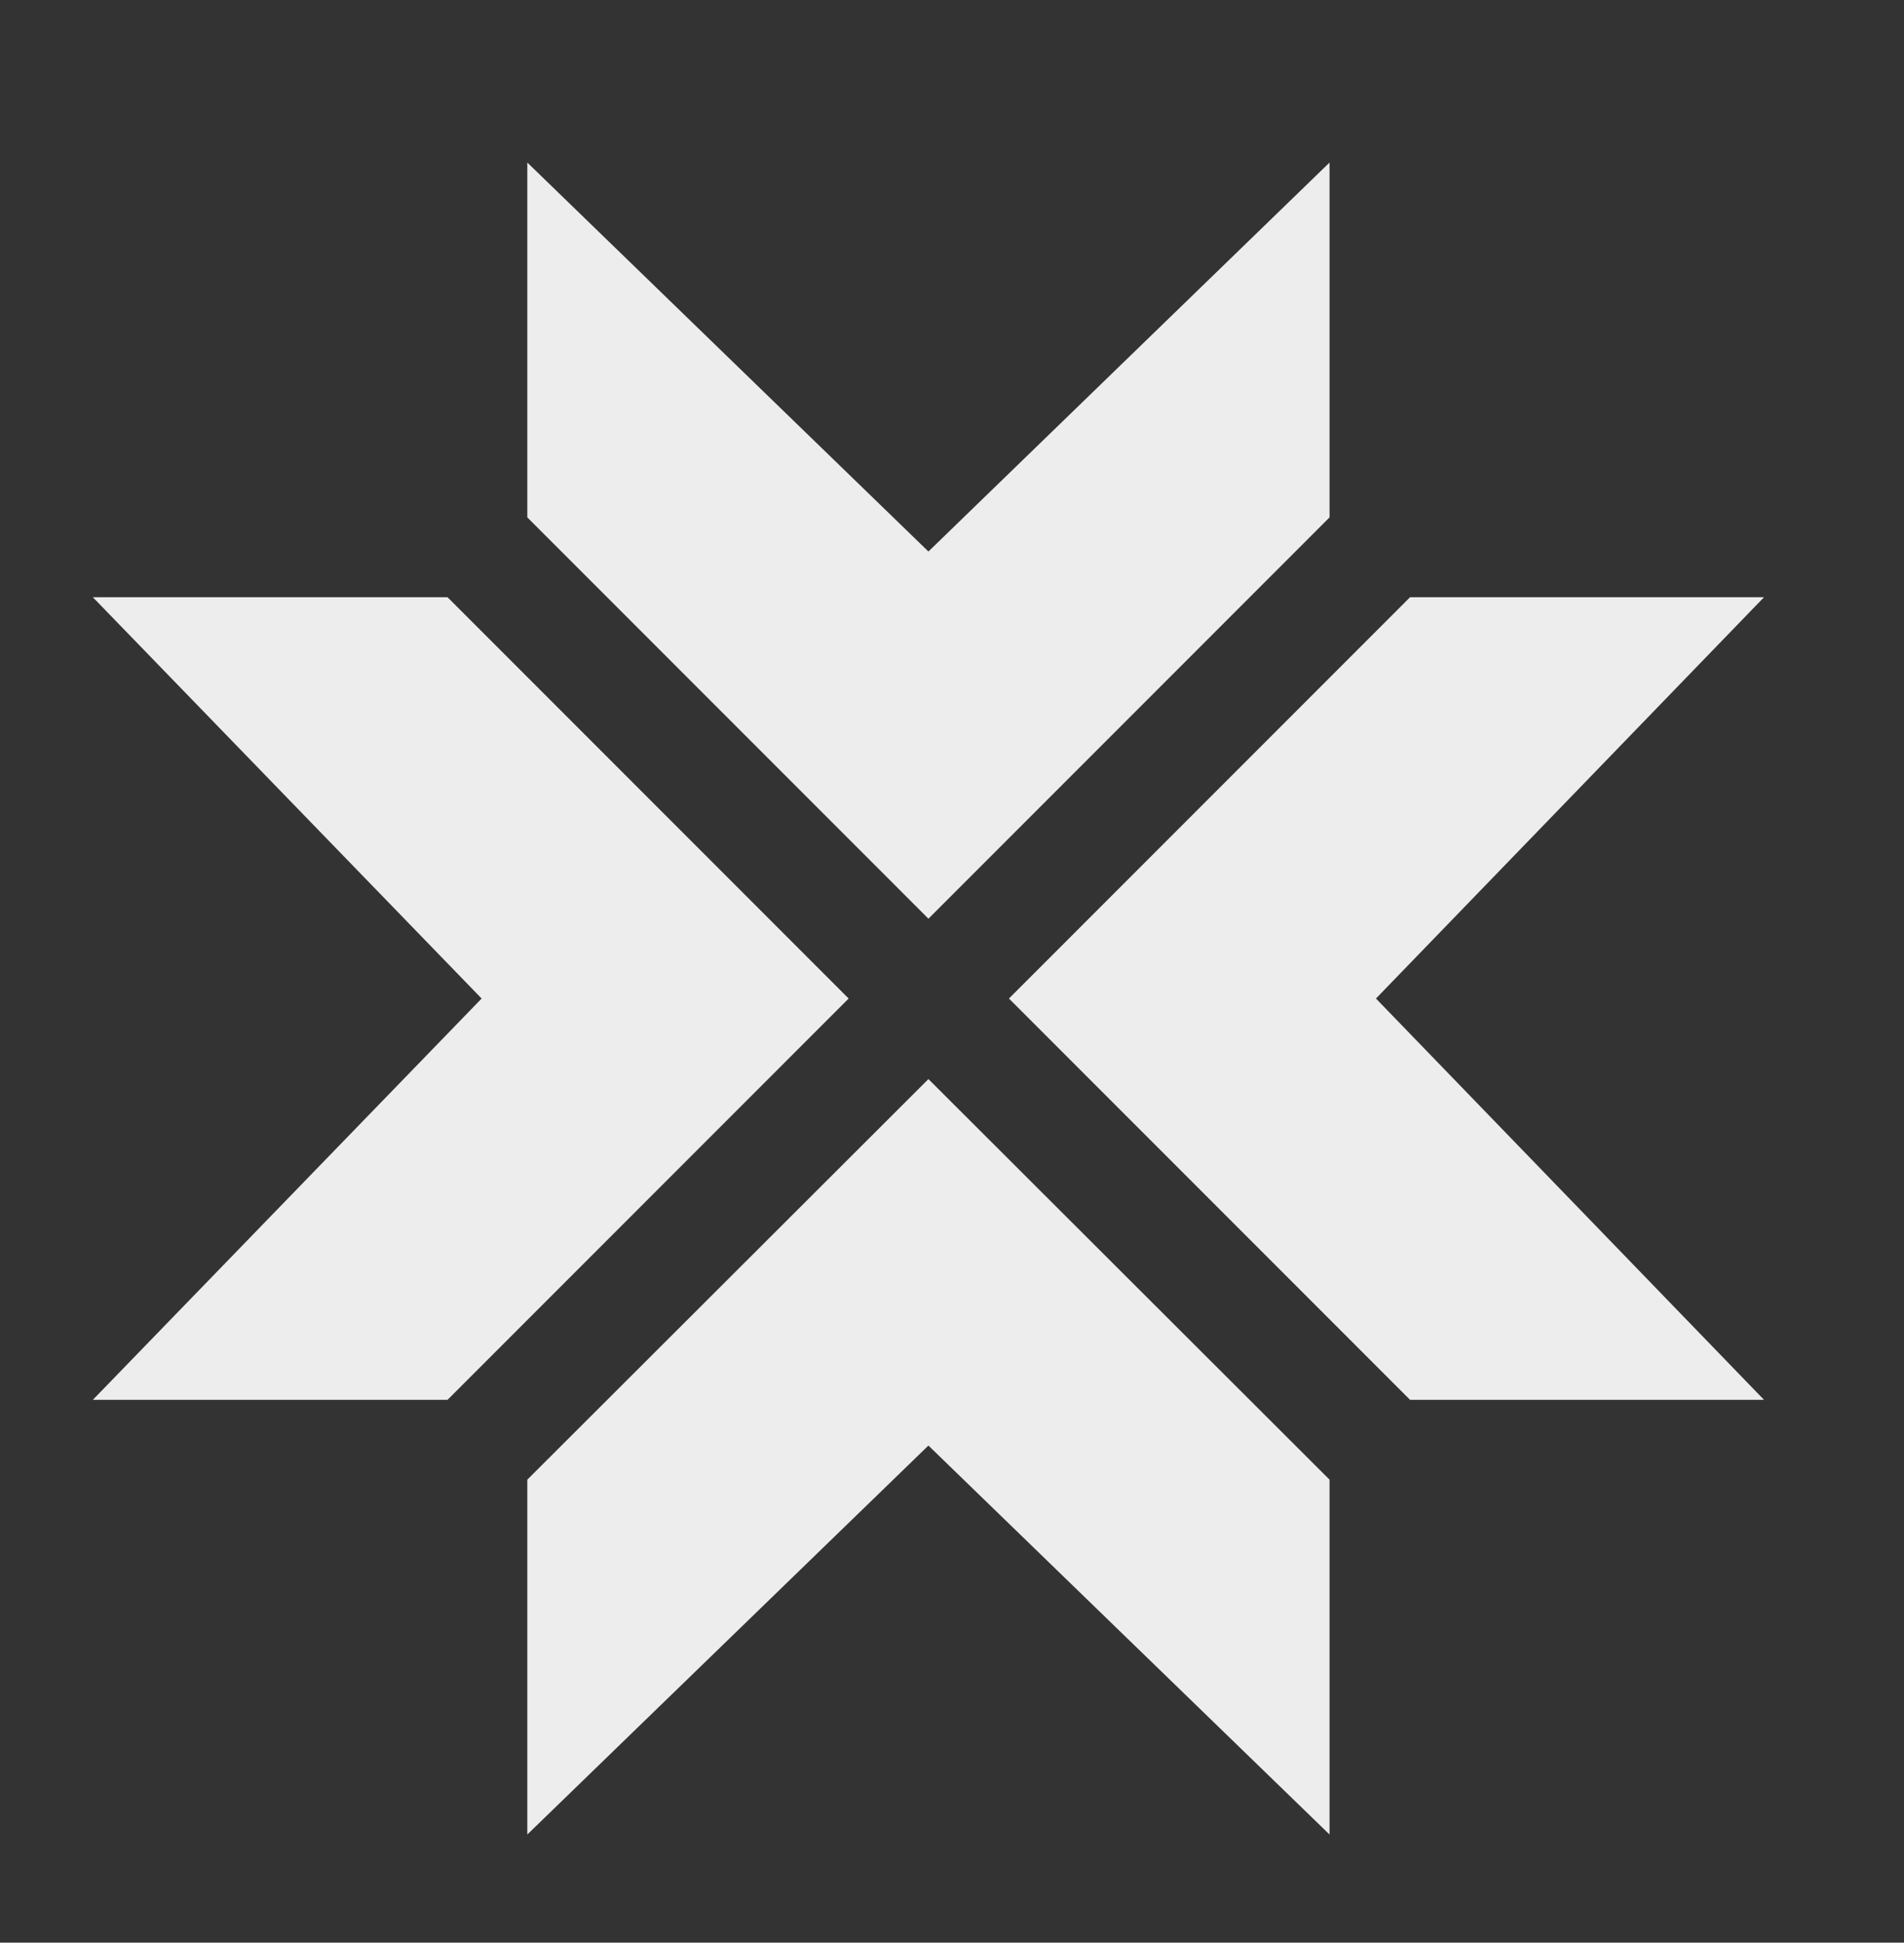
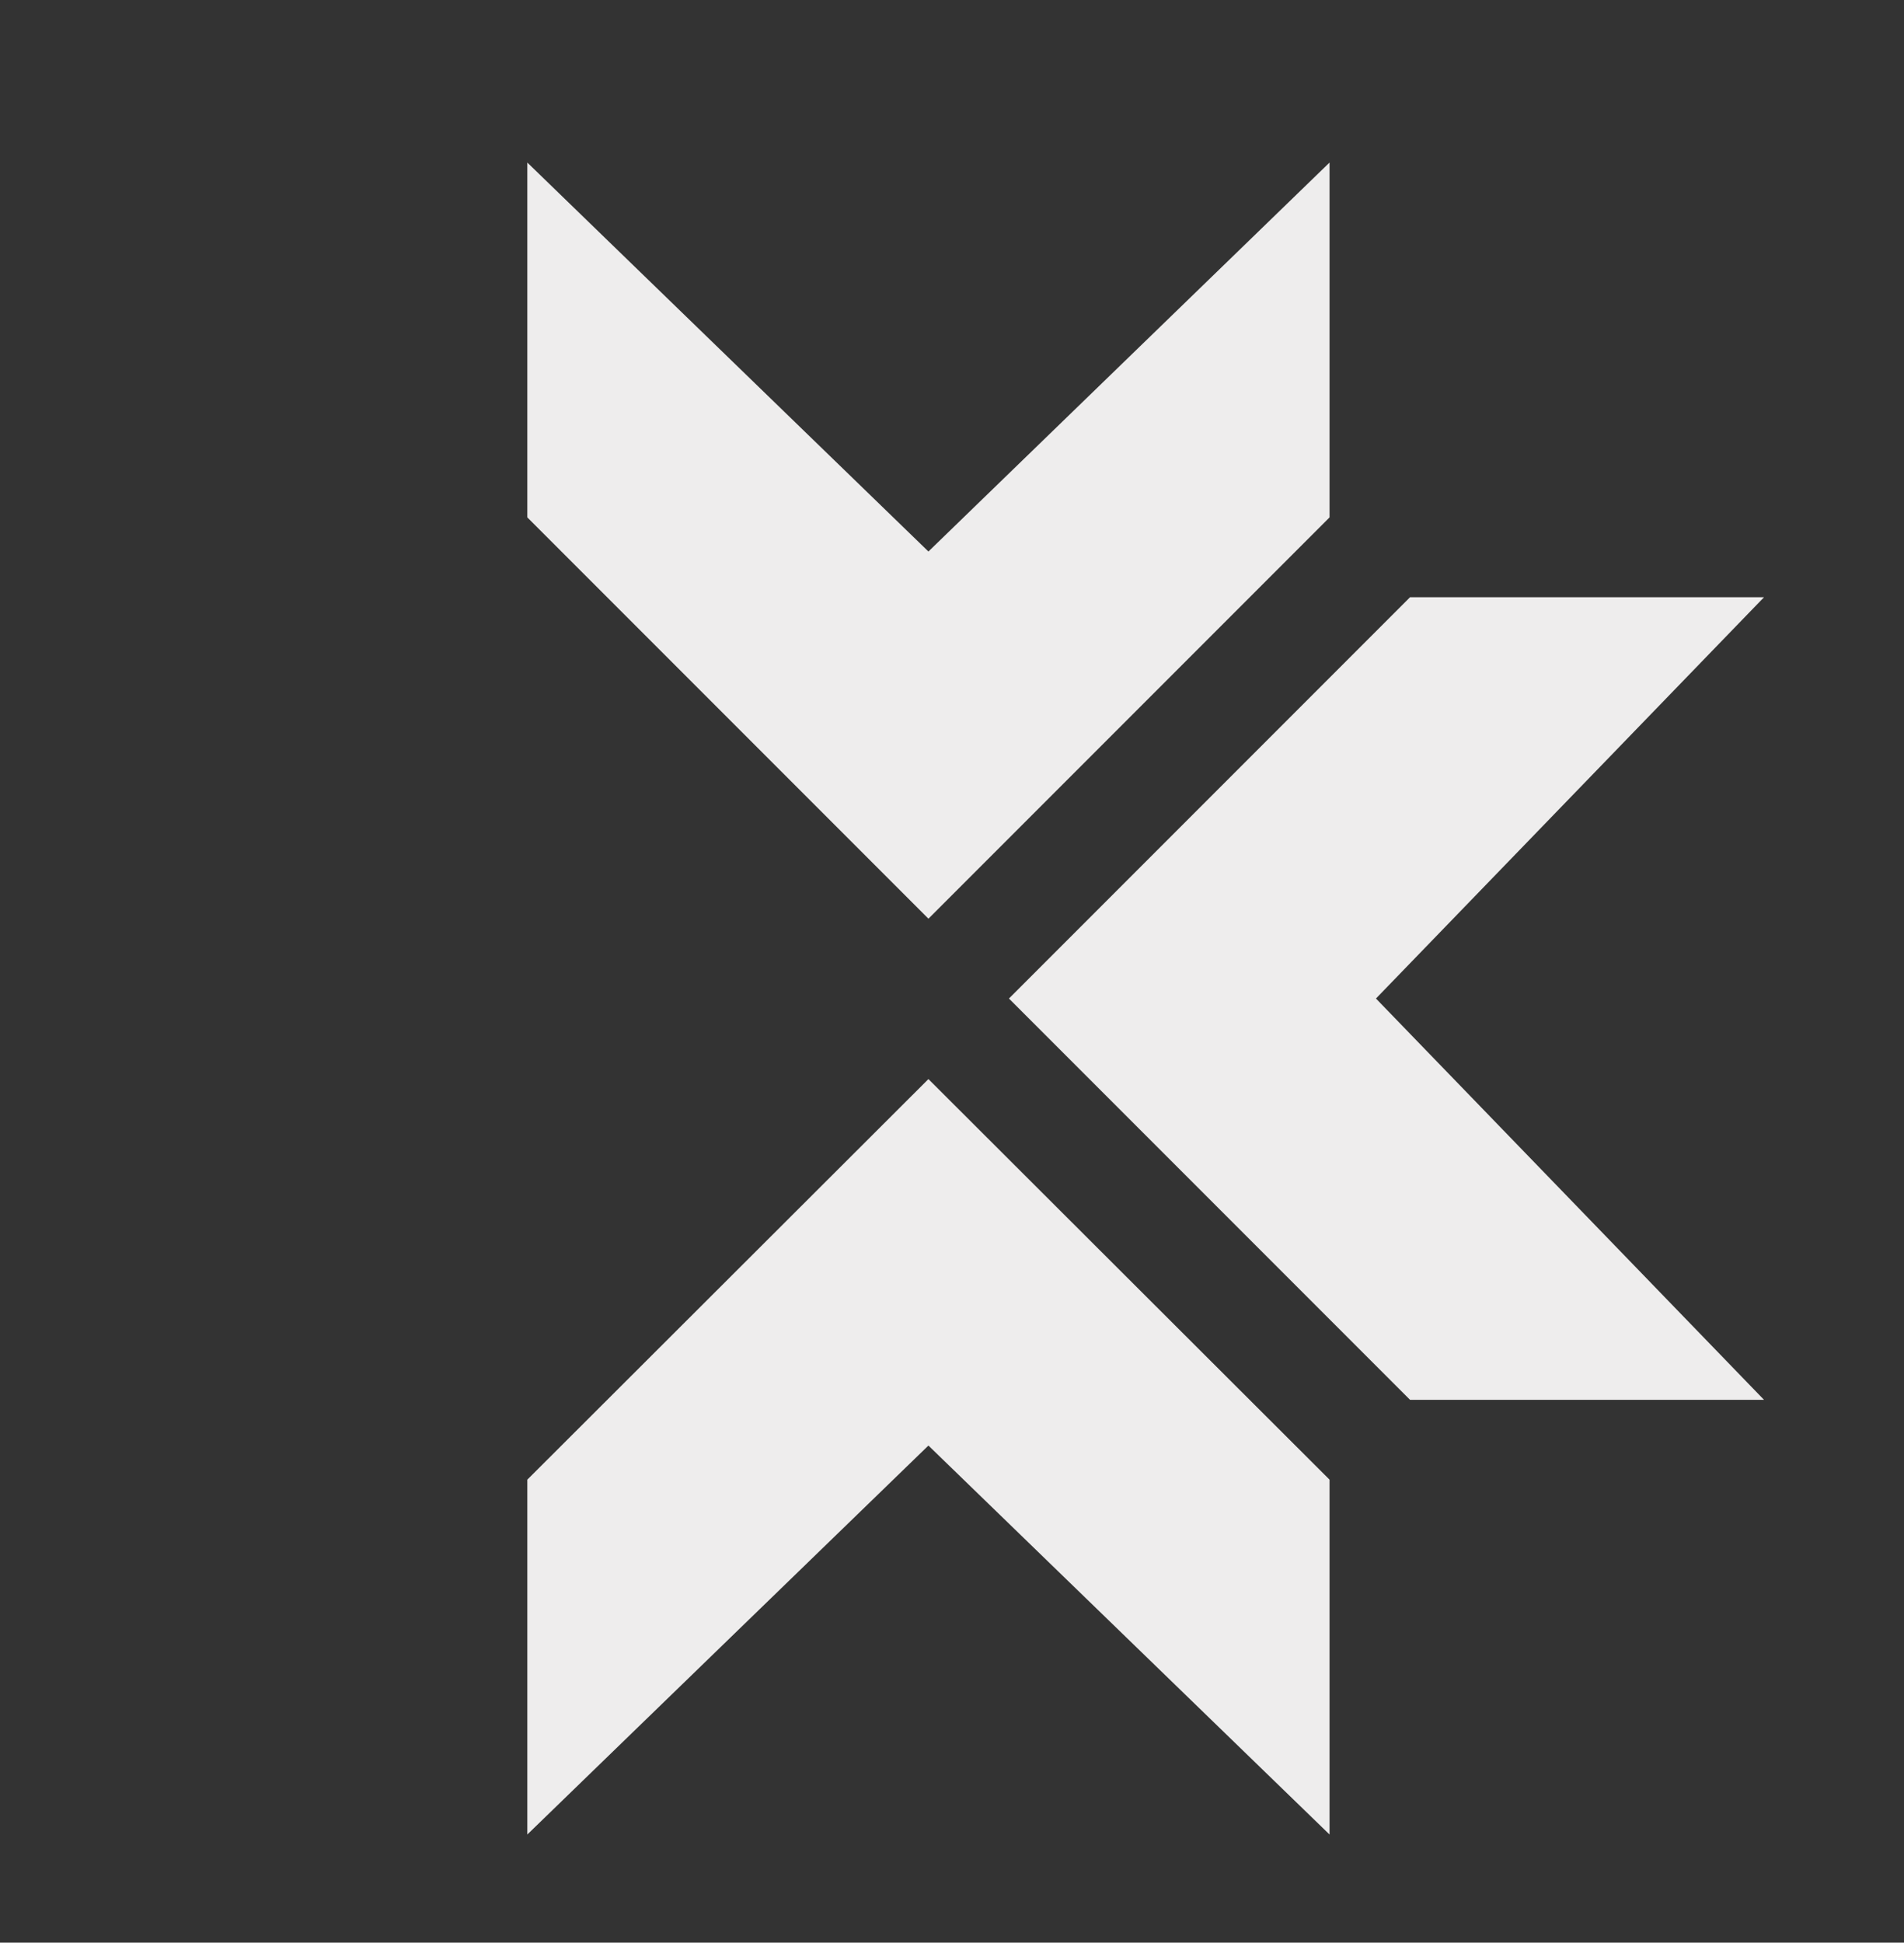
<svg xmlns="http://www.w3.org/2000/svg" data-bbox="12.8 22.4 230.4 230.4" viewBox="0 0 262.5 267.7" data-type="color">
  <rect x="0" y="0" width="262.5" height="267.7" fill="#333333" stroke="none" />
  <g>
    <path fill="#eeeded" d="M194.4 192.9h48.8l-53.5-55.3 53.5-55.3h-48.8l-55.3 55.3 55.3 55.3z" data-color="1" />
-     <path fill="#eeeded" d="M61.7 192.9H12.8l53.6-55.3-53.6-55.3h48.9l55.3 55.3-55.3 55.3z" data-color="1" />
    <path fill="#eeeded" d="M183.3 71.3V22.4L128 76 72.7 22.4v48.9l55.3 55.3 55.3-55.3z" data-color="1" />
    <path fill="#eeeded" d="M183.3 203.9v48.9L128 199.2l-55.3 53.6v-48.9l55.3-55.2 55.3 55.2z" data-color="1" />
  </g>
</svg>